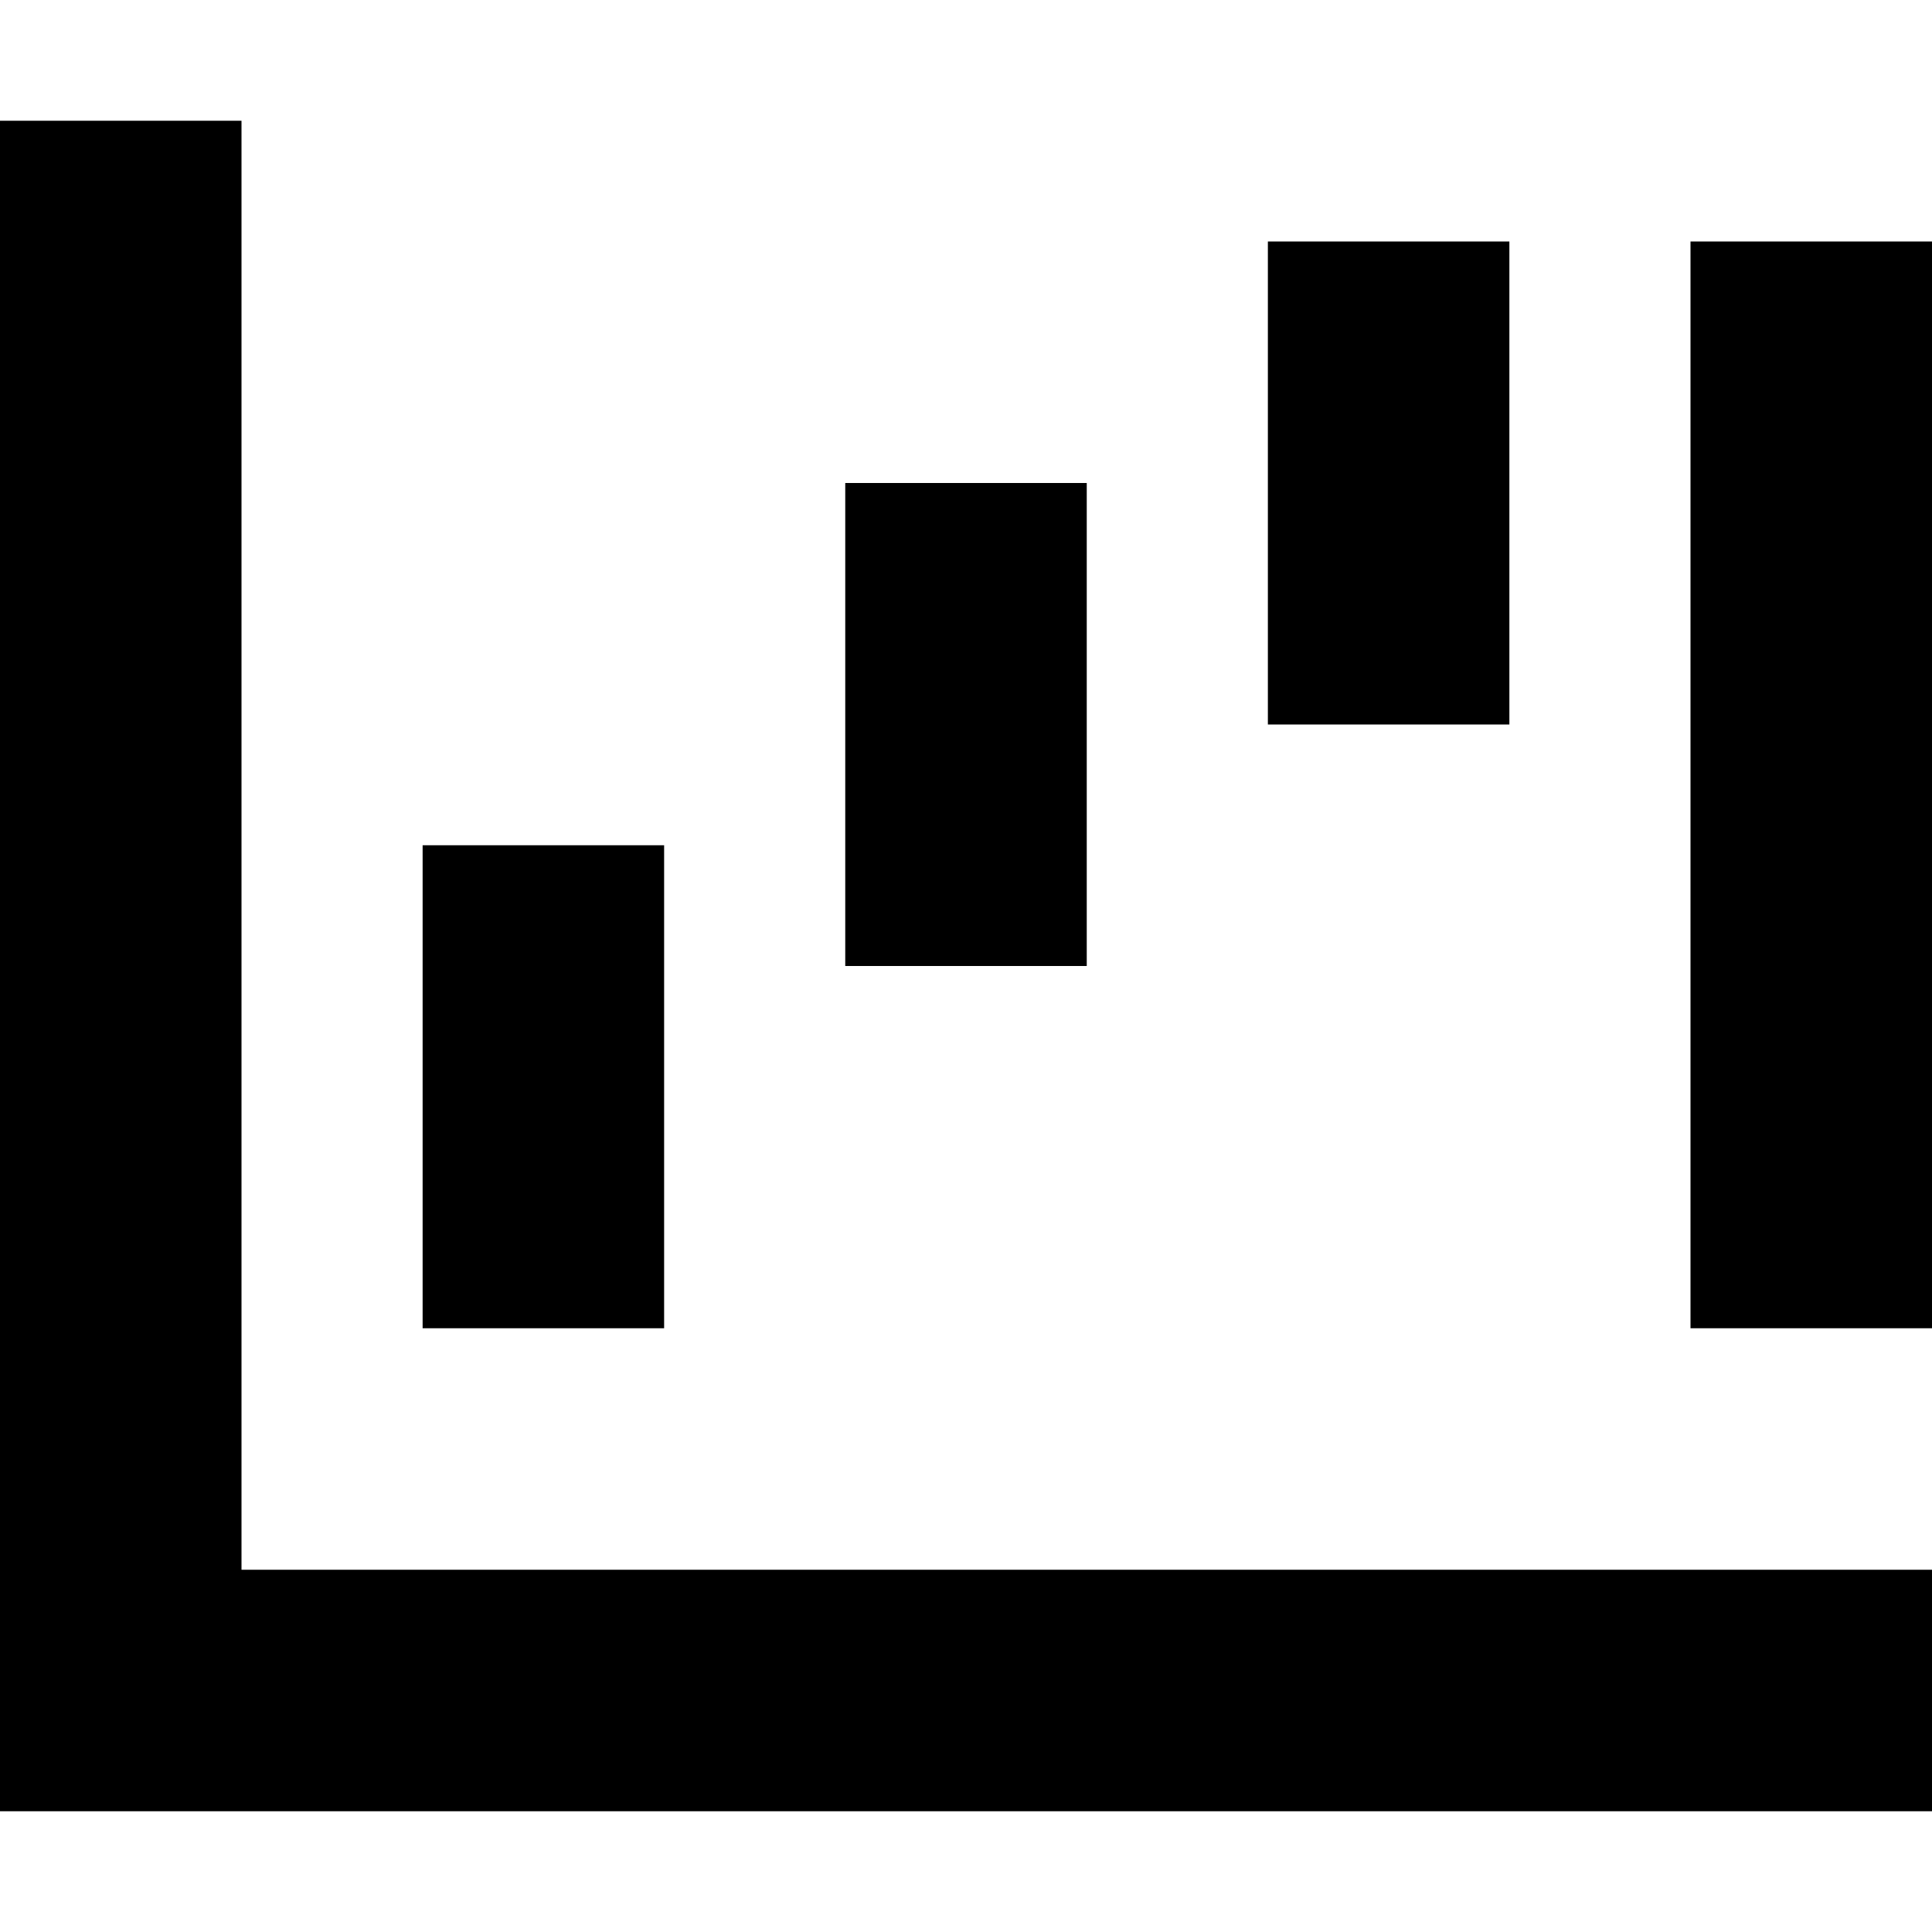
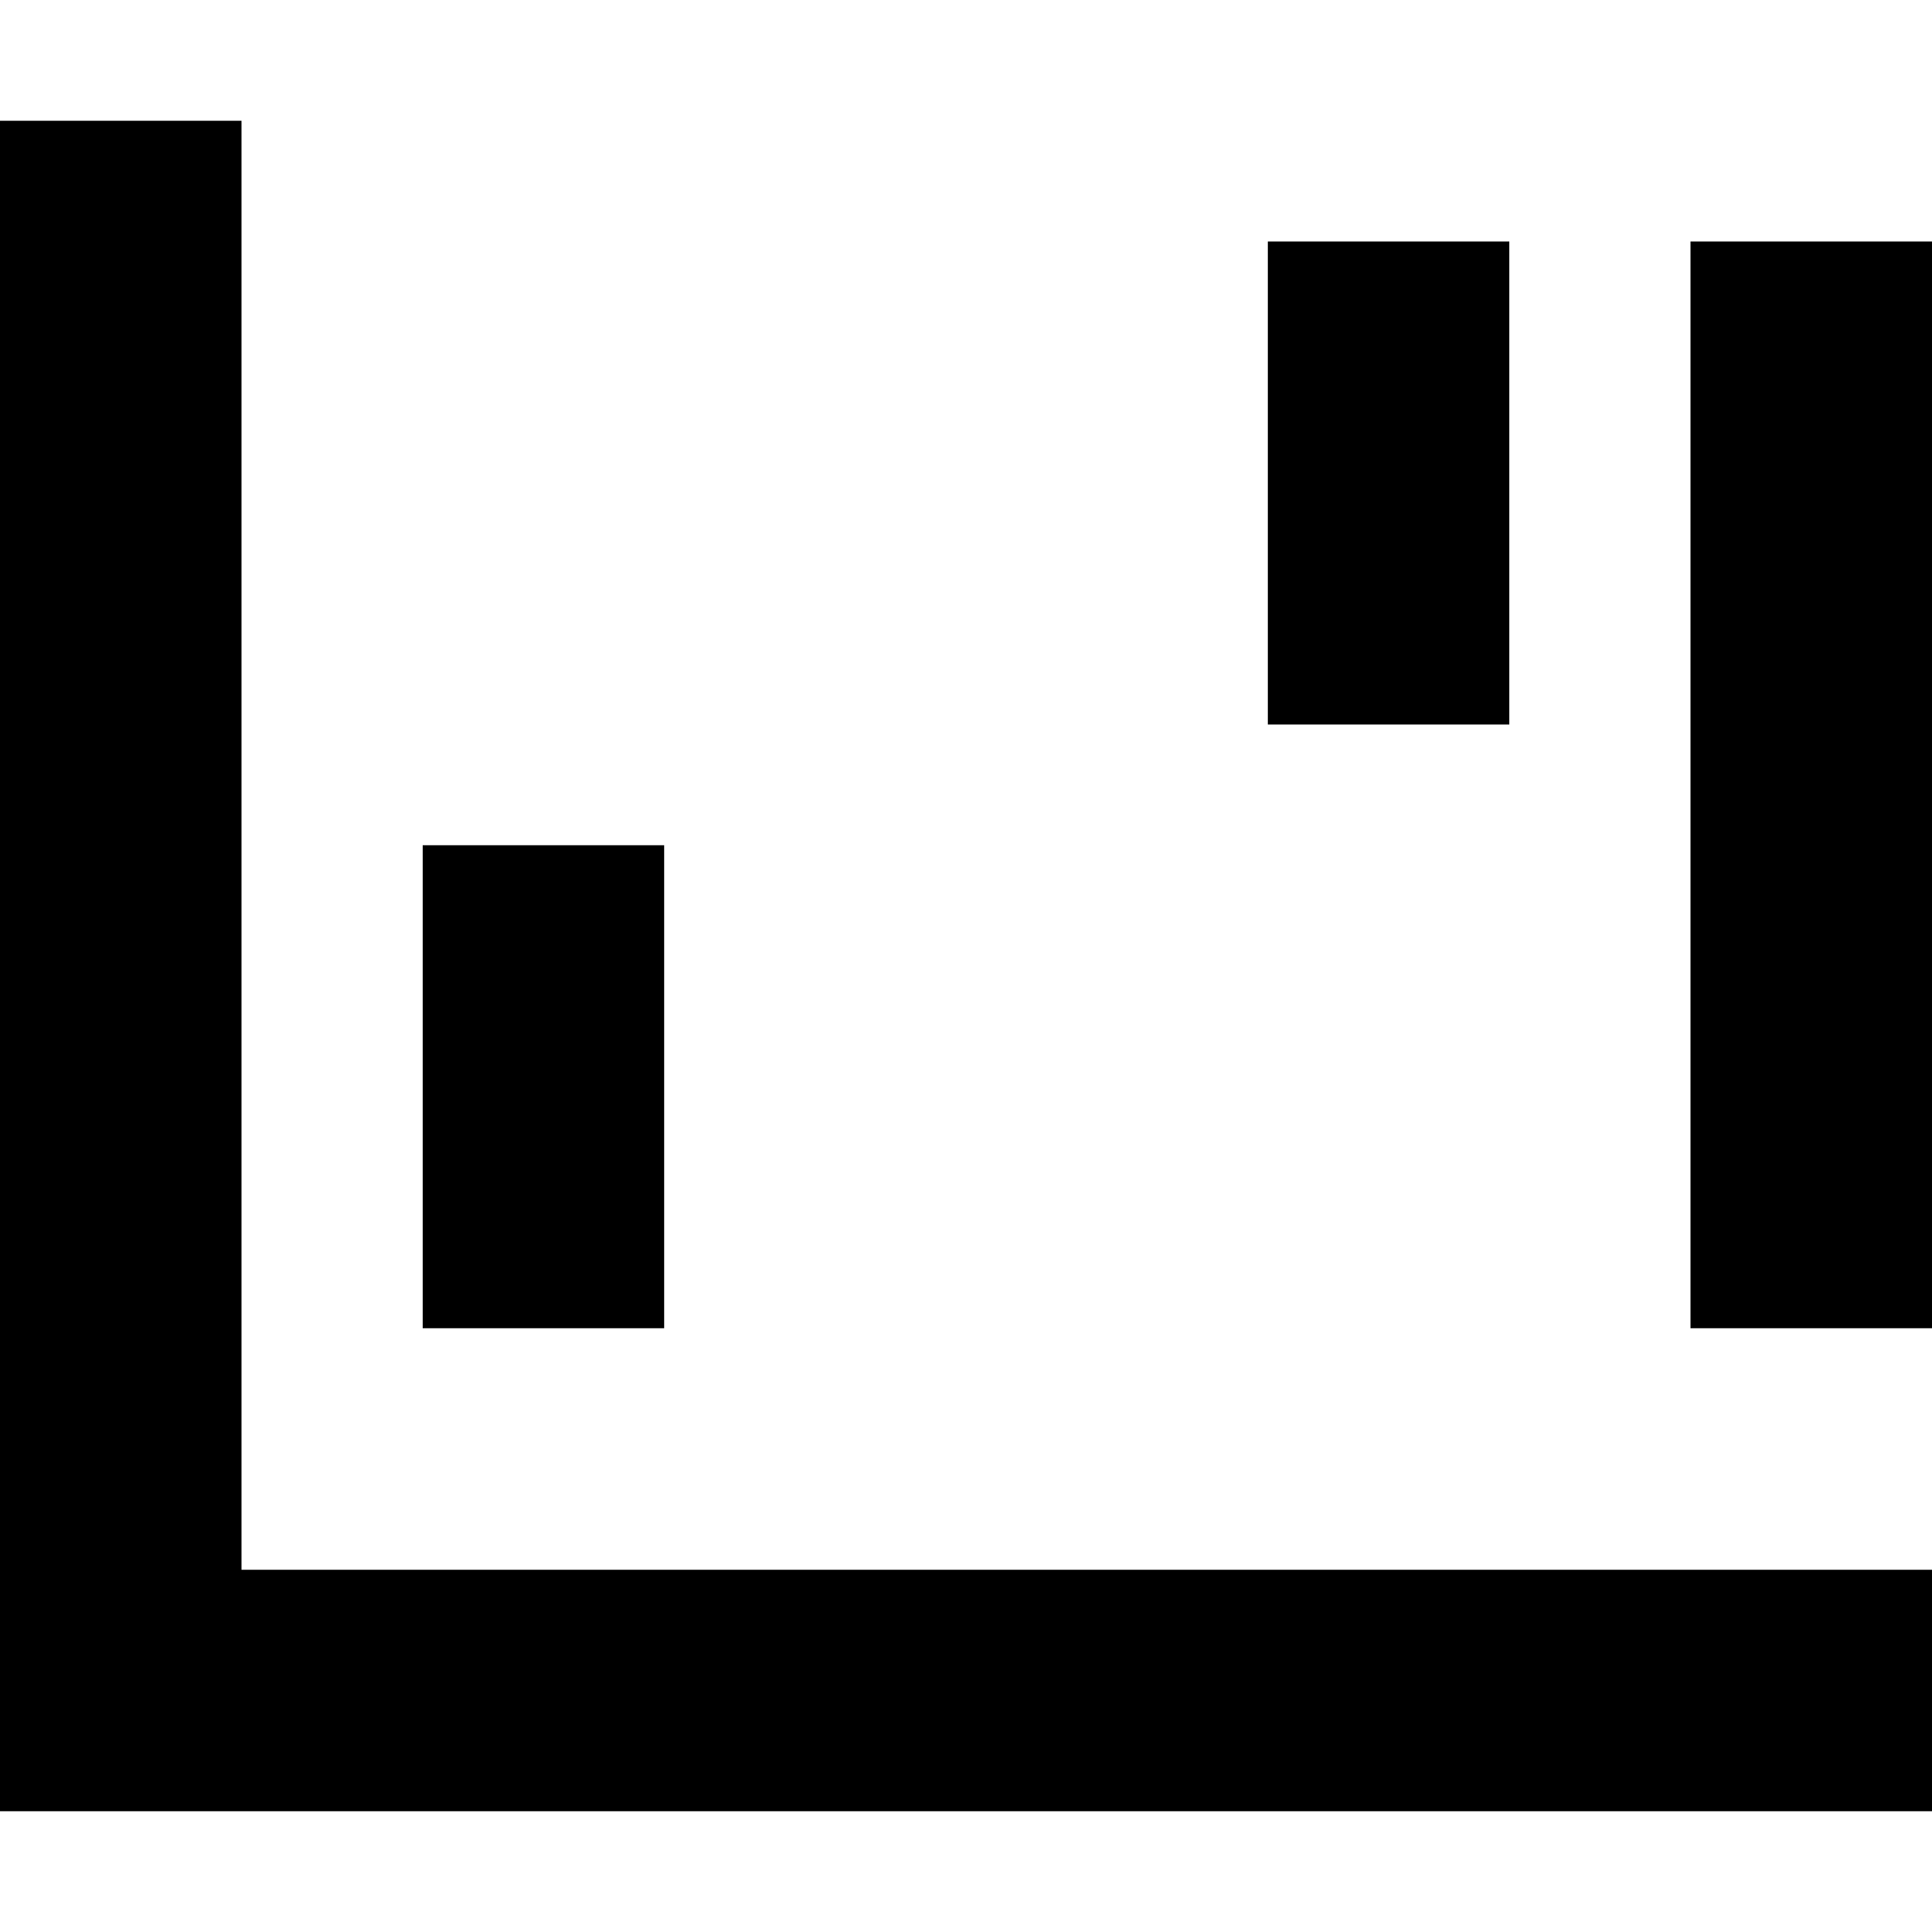
<svg xmlns="http://www.w3.org/2000/svg" viewBox="0 0 512 512">
-   <path fill="currentColor" d="M64 32l0 384 448 0 0 64-512 0 0-448 64 0zM176 224l0 128-64 0 0-128 64 0zm112-64l0 96-64 0 0-128 64 0 0 32zM400 64l0 128-64 0 0-128 64 0zM512 96l0 256-64 0 0-288 64 0 0 32z" />
+   <path fill="currentColor" d="M64 32l0 384 448 0 0 64-512 0 0-448 64 0zM176 224l0 128-64 0 0-128 64 0zm112-64zM400 64l0 128-64 0 0-128 64 0zM512 96l0 256-64 0 0-288 64 0 0 32z" />
</svg>